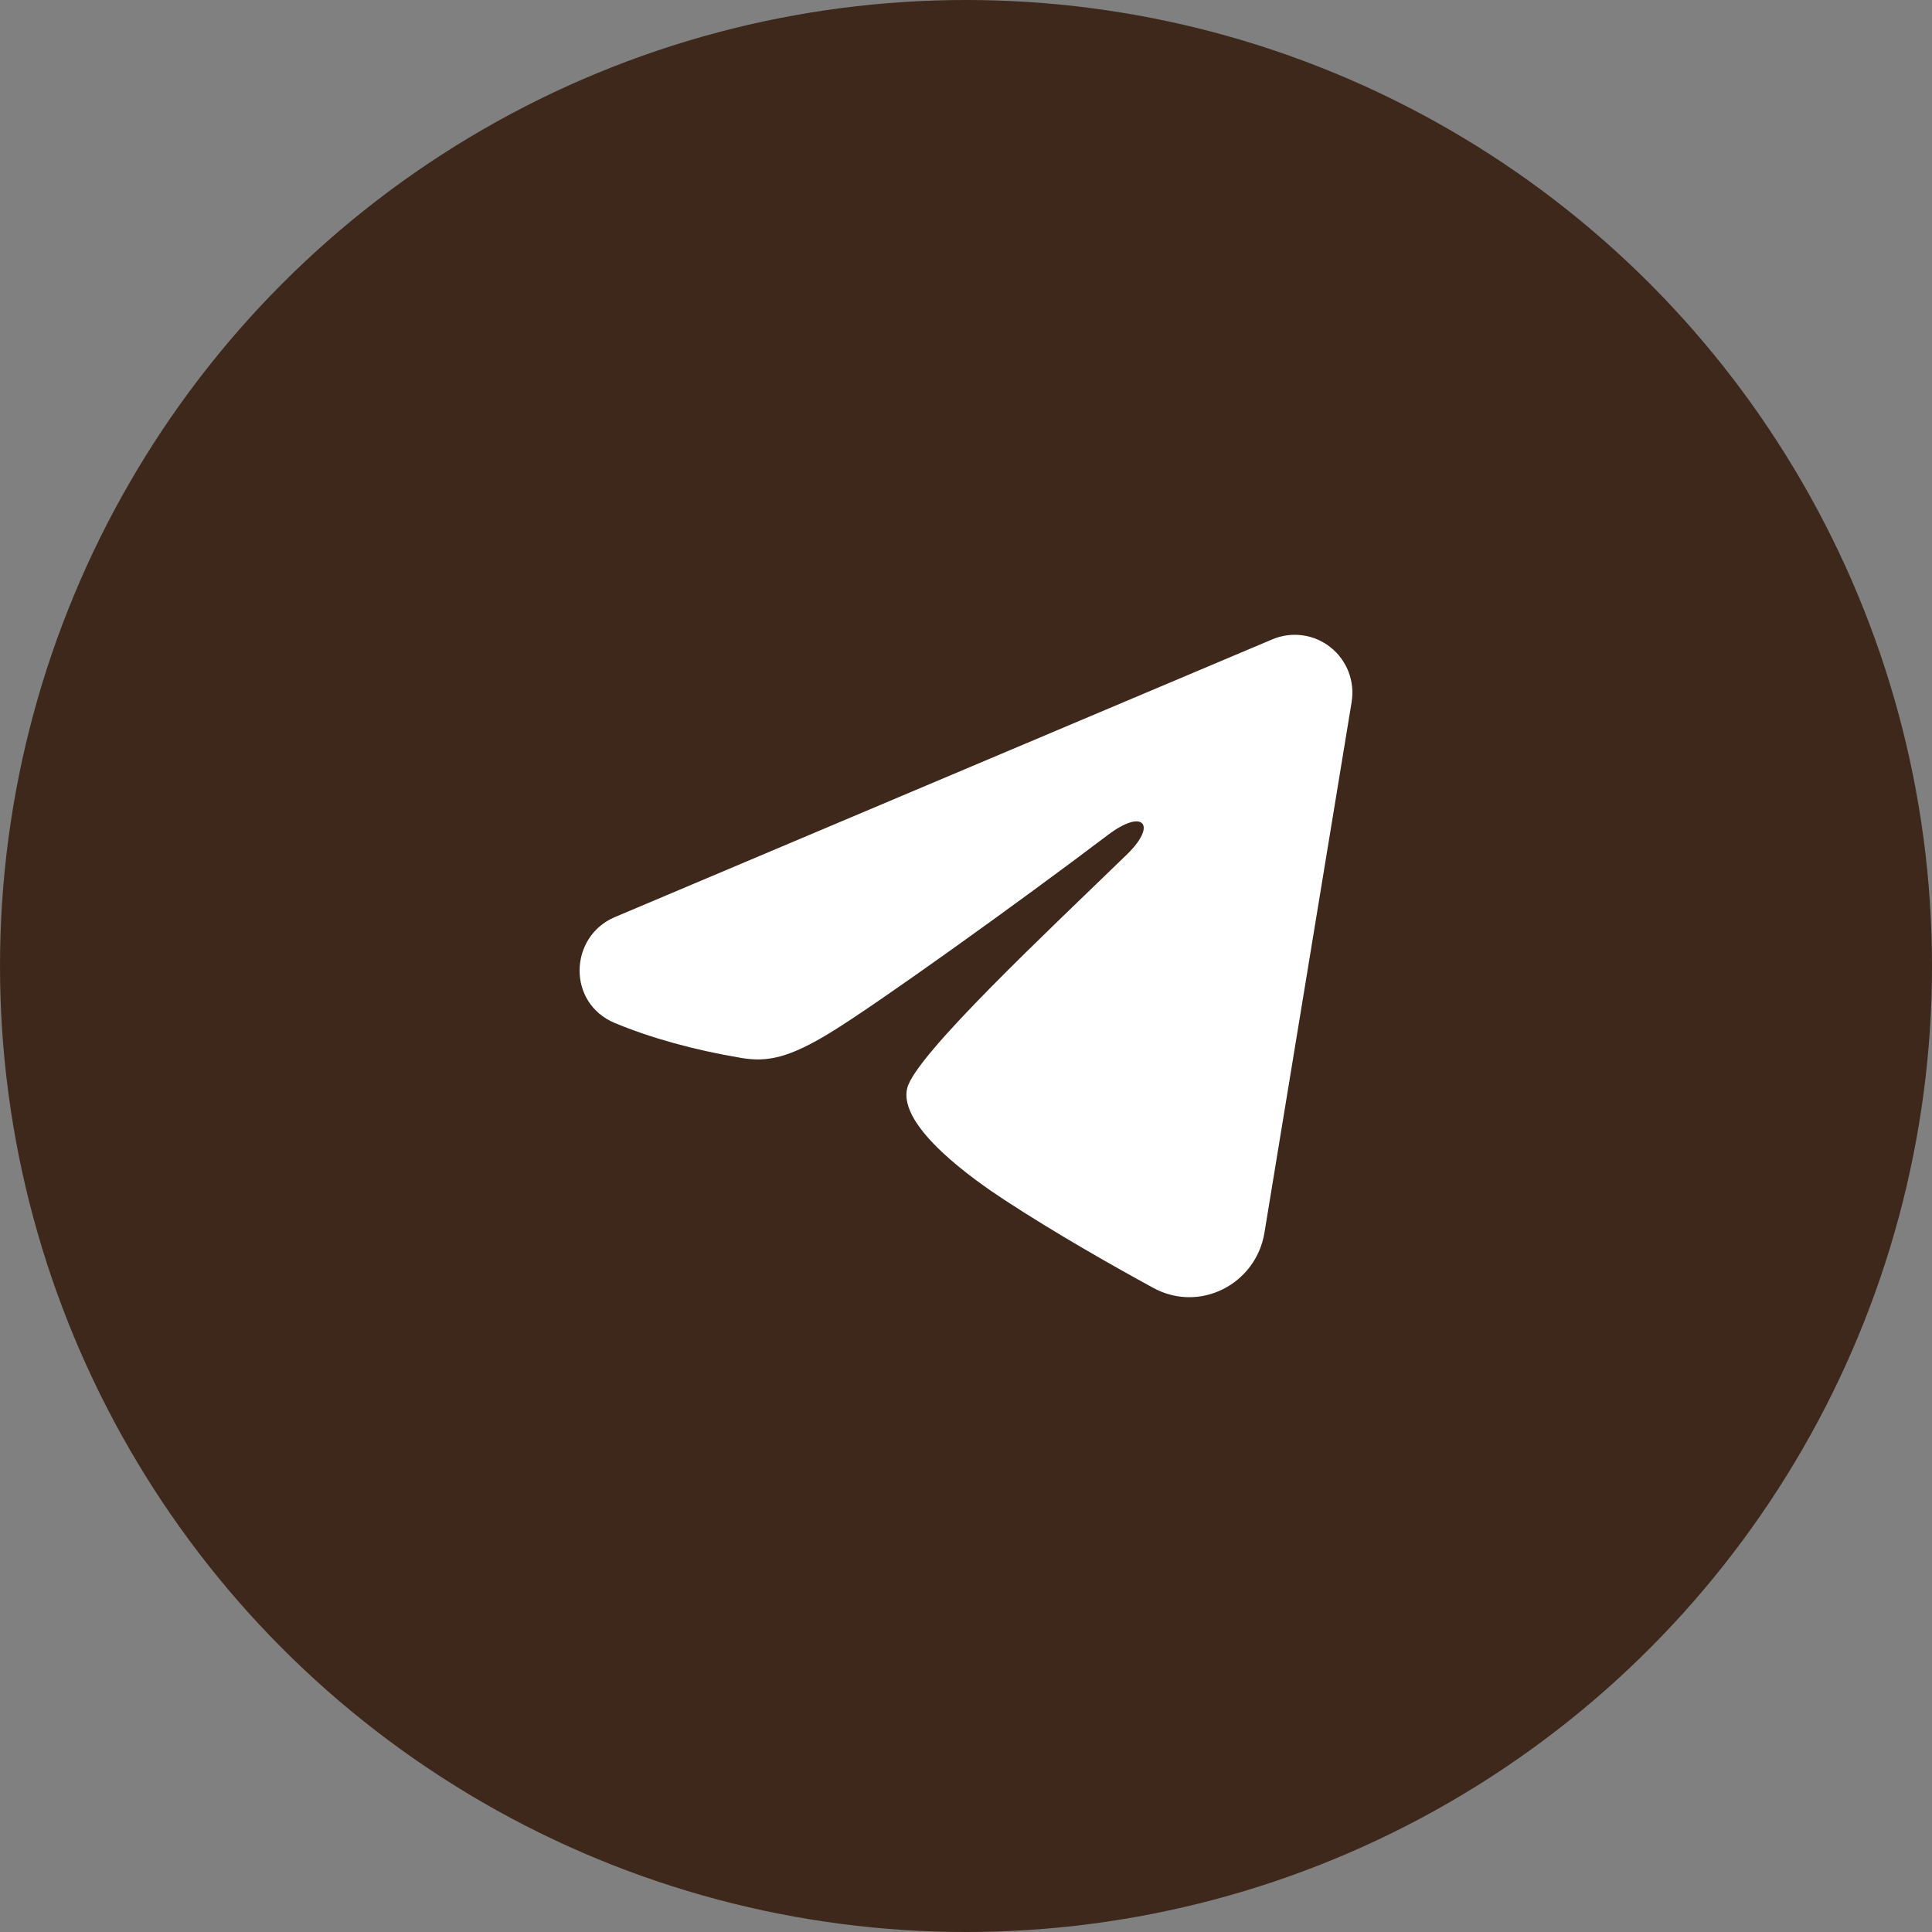
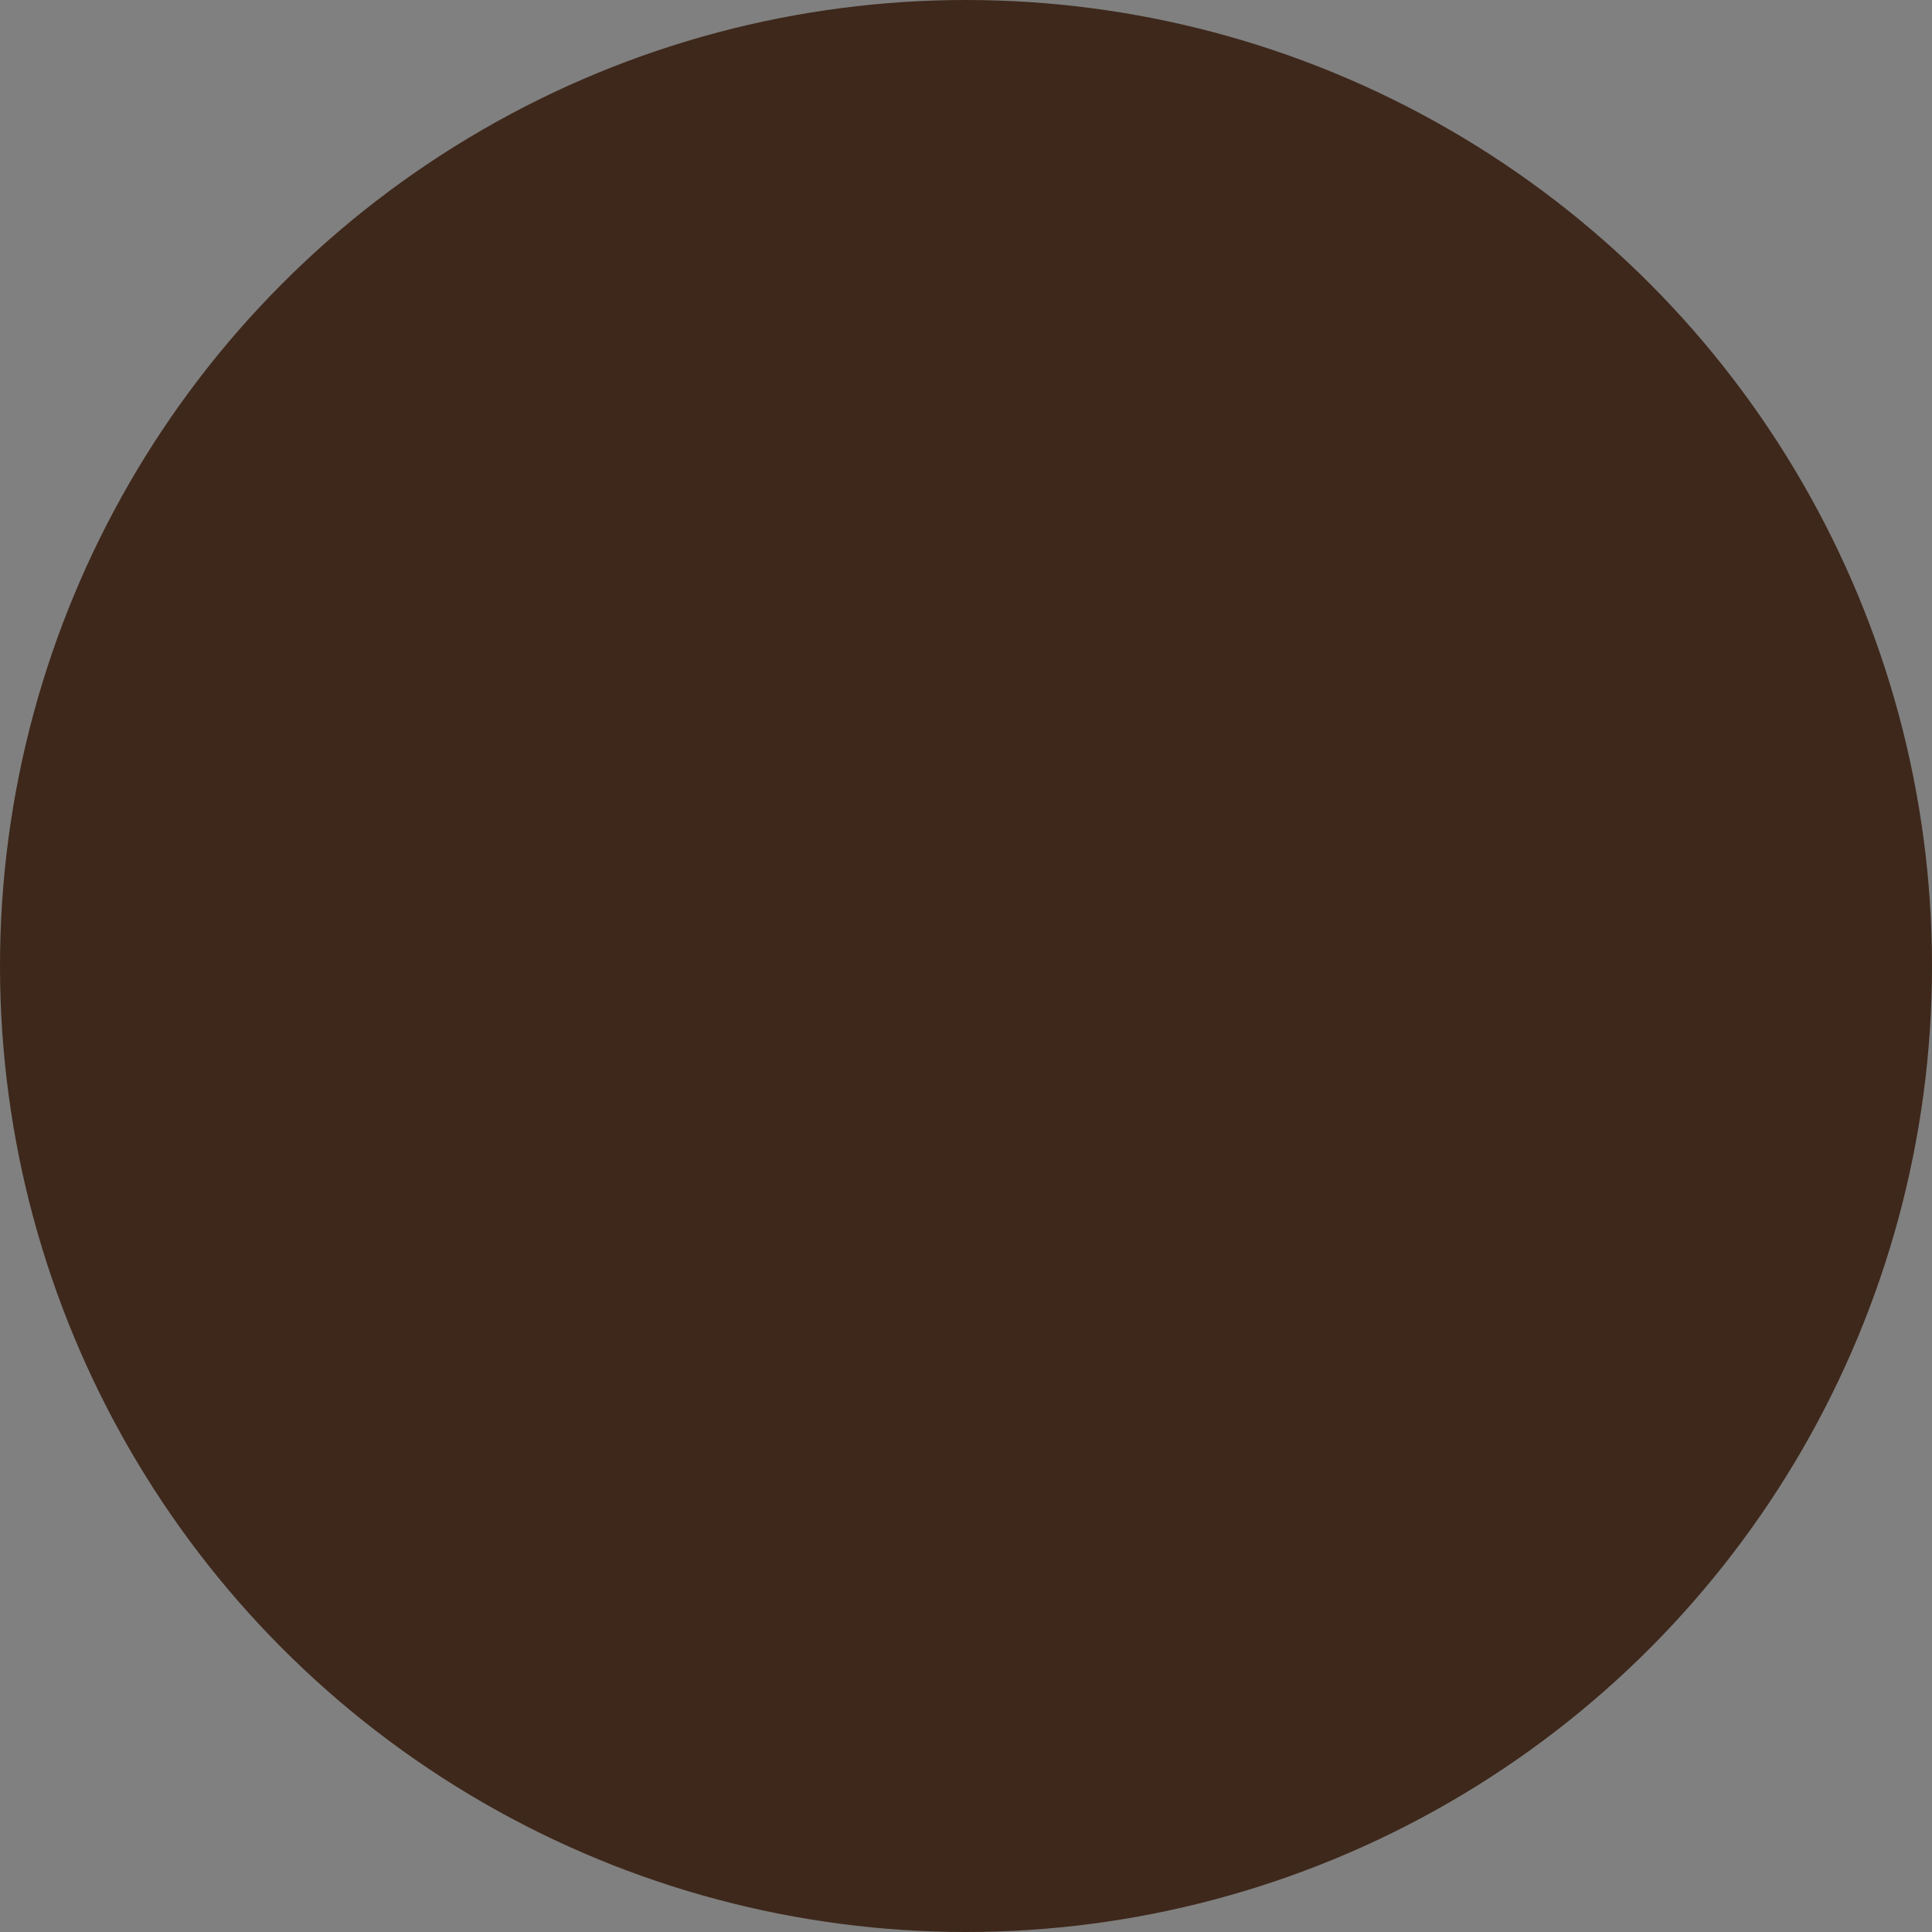
<svg xmlns="http://www.w3.org/2000/svg" width="70" height="70" viewBox="0 0 70 70" fill="none">
  <rect x="0" y="0" width="70" height="70" fill="#808080" stroke="none" />
  <circle cx="35" cy="35" r="35" fill="#3E281B" />
-   <path fill-rule="evenodd" clip-rule="evenodd" d="M46.1 23.164C46.444 23.019 46.821 22.969 47.191 23.019C47.561 23.069 47.911 23.218 48.204 23.45C48.498 23.682 48.724 23.989 48.859 24.338C48.994 24.688 49.033 25.067 48.972 25.437L45.813 44.666C45.506 46.521 43.478 47.585 41.782 46.661C40.364 45.888 38.258 44.697 36.363 43.455C35.416 42.833 32.514 40.841 32.871 39.423C33.177 38.211 38.053 33.657 40.839 30.95C41.933 29.886 41.434 29.273 40.143 30.251C36.934 32.68 31.787 36.375 30.084 37.415C28.583 38.332 27.8 38.488 26.863 38.332C25.155 38.047 23.572 37.605 22.279 37.067C20.532 36.34 20.617 33.93 22.277 33.228L46.1 23.164Z" fill="white" />
</svg>